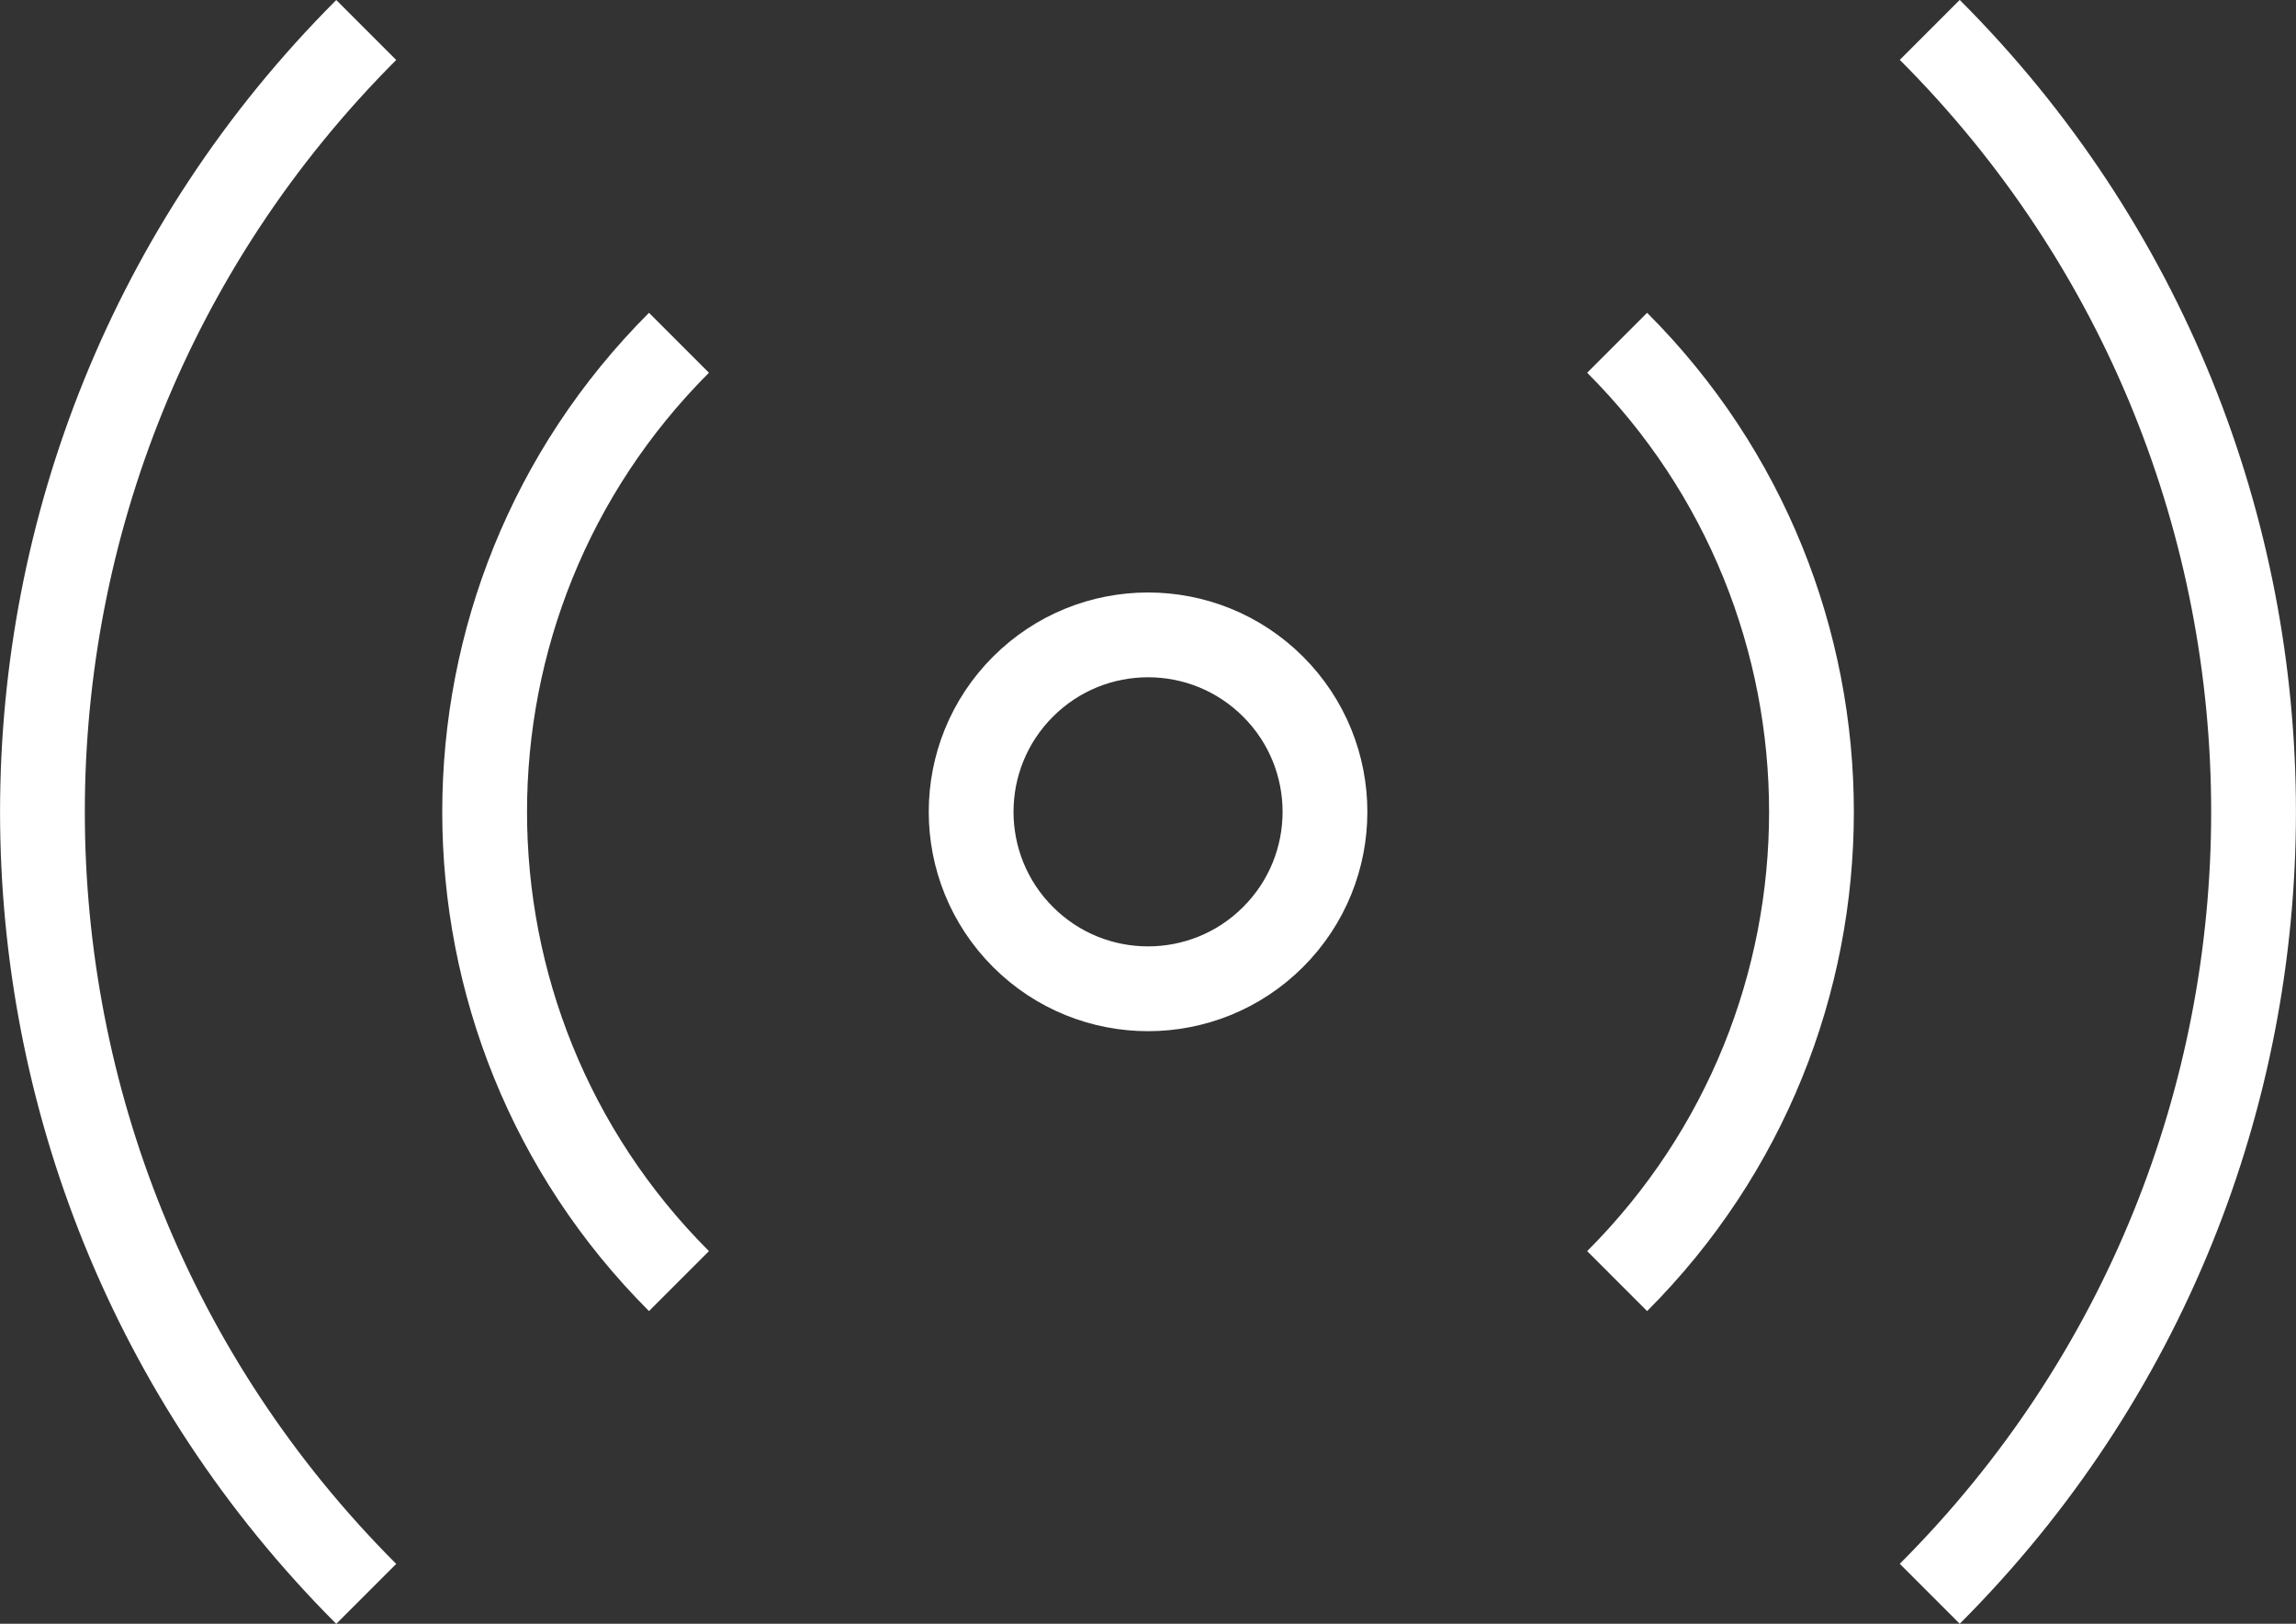
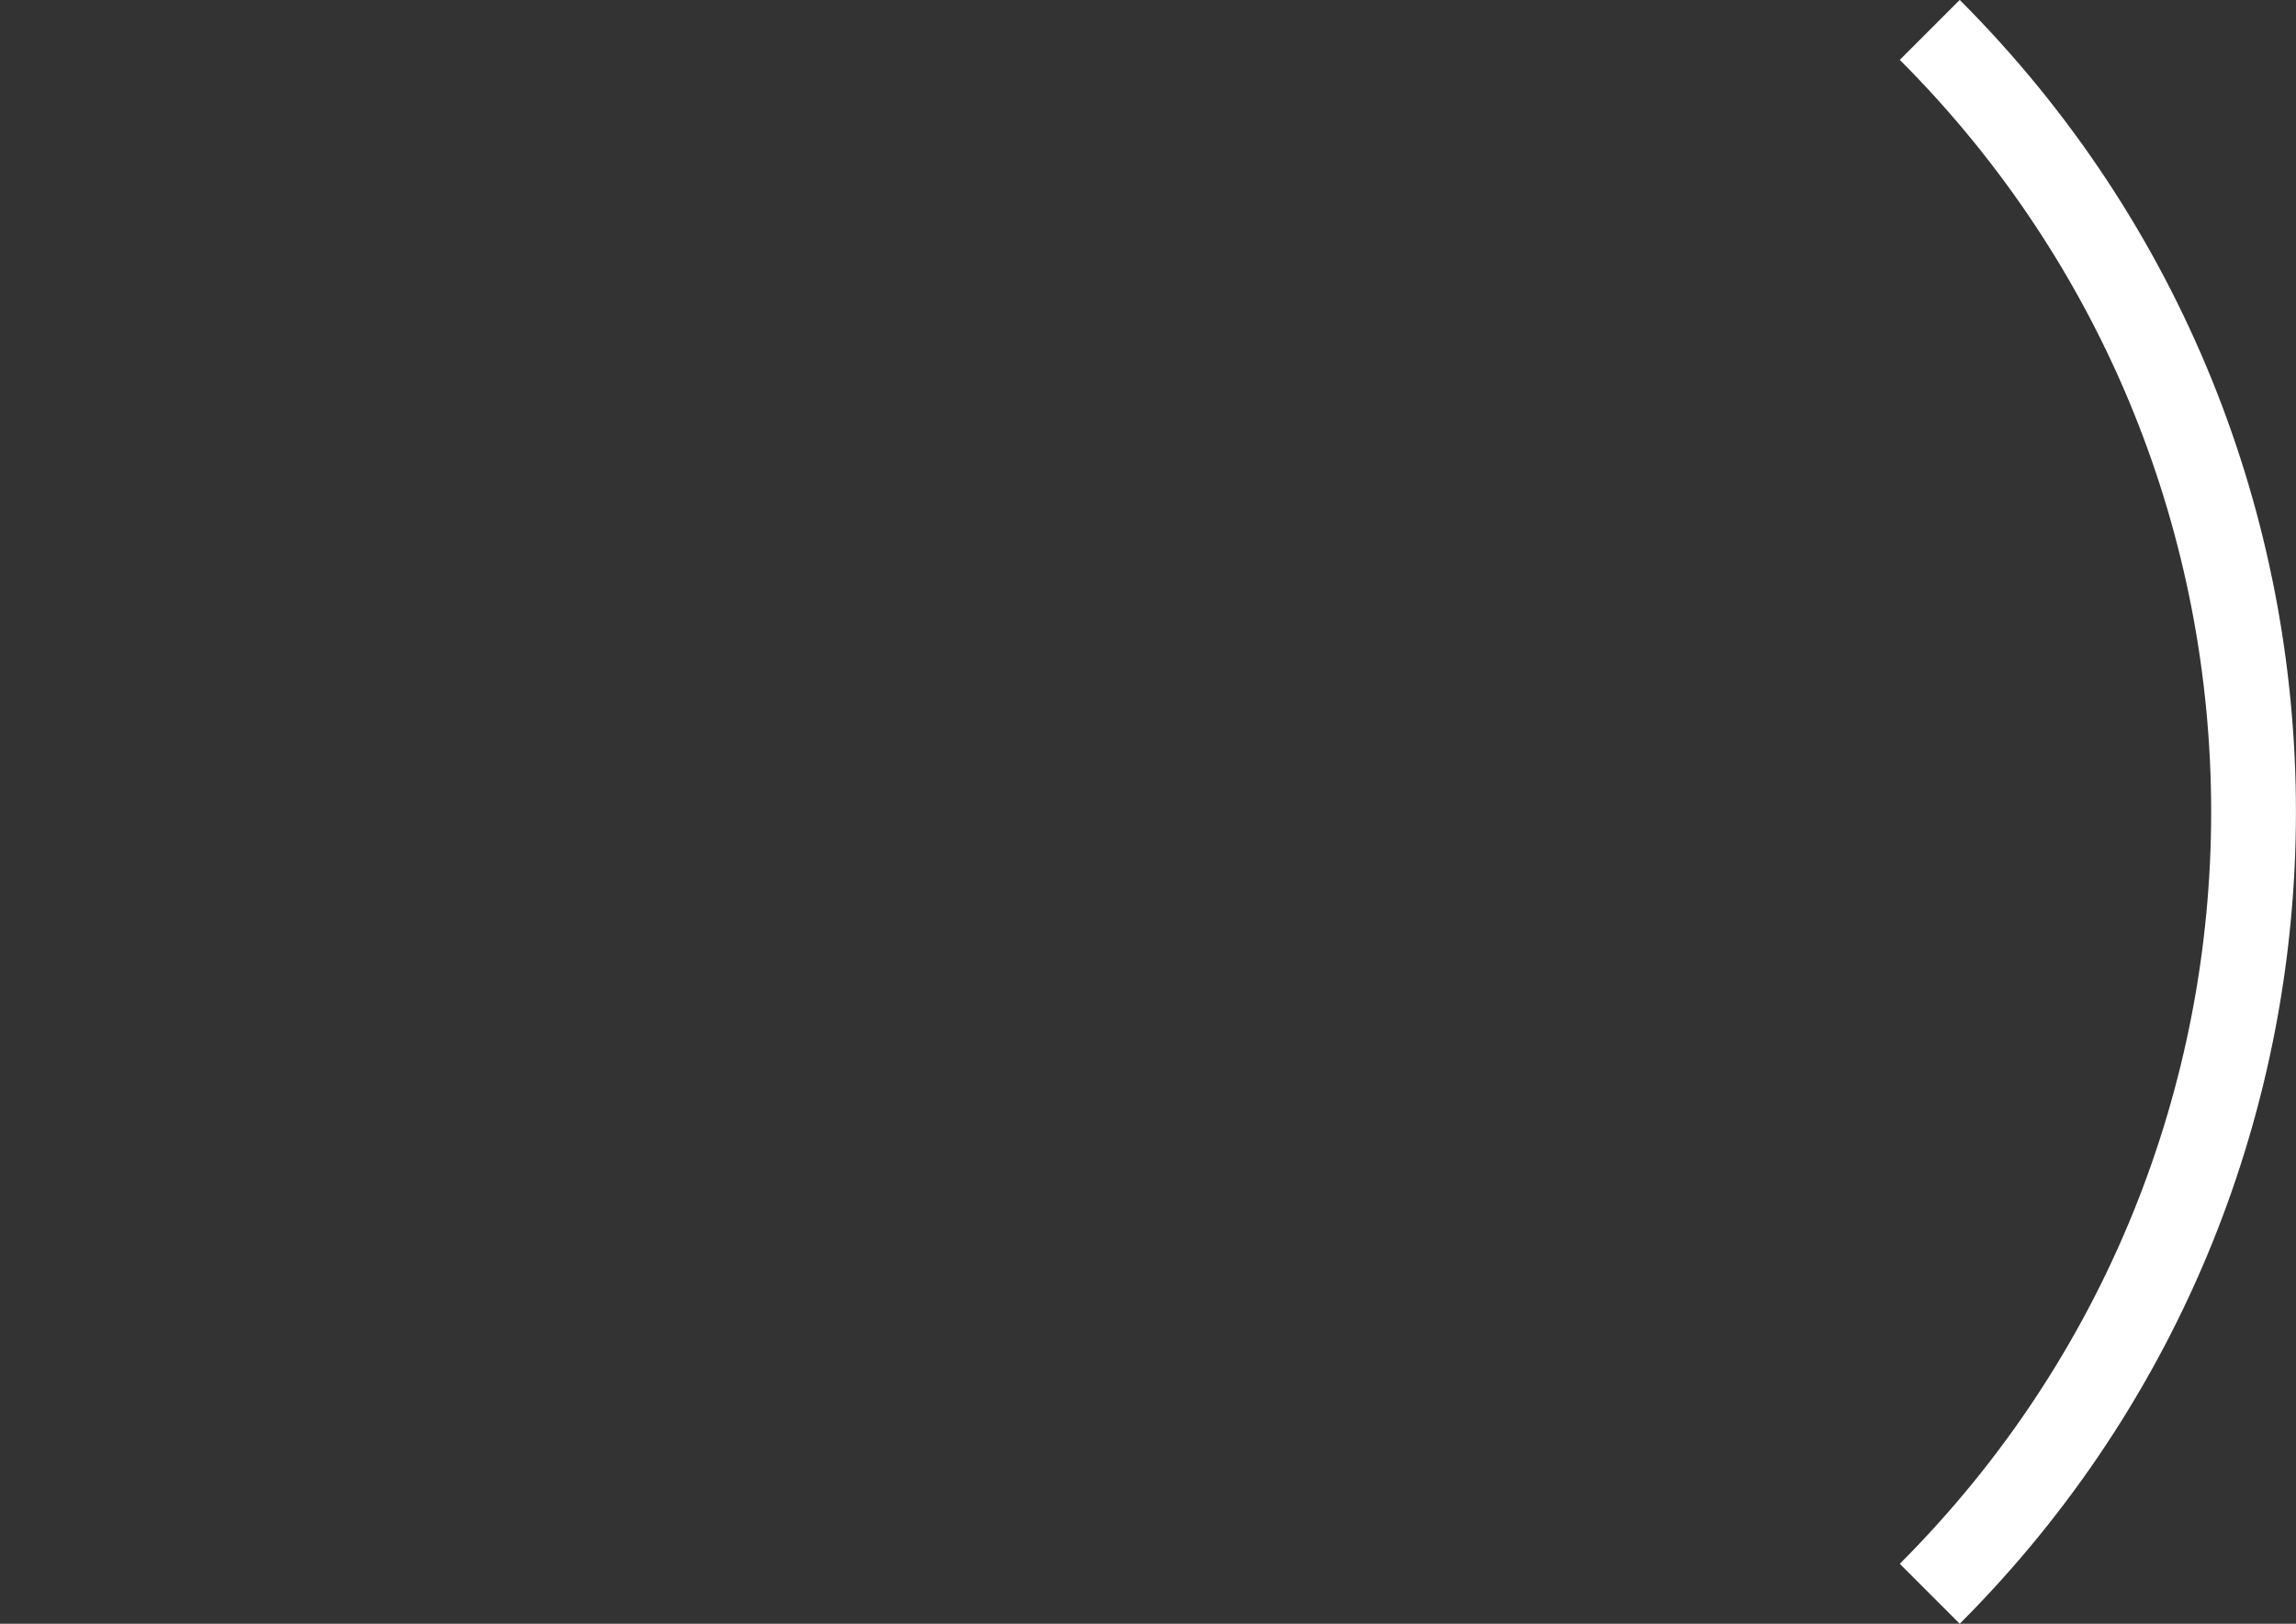
<svg xmlns="http://www.w3.org/2000/svg" viewBox="0 0 216.66 153.2" id="Layer_2">
  <rect x="0" y="0" width="216.66" height="153.2" fill="#333333" stroke="none" />
  <defs>
    <style>.cls-1{fill:none;stroke:#fff;stroke-width:8px;}</style>
  </defs>
  <g id="ICONS">
-     <path d="M96.53,88.4c6.52,6.52,17.09,6.52,23.61,0,6.52-6.52,6.52-17.09,0-23.61-6.52-6.52-17.09-6.52-23.61,0-6.52,6.52-6.52,17.09,0,23.61Z" class="cls-1" />
-     <path d="M152.6,120.87c24.45-24.45,24.45-64.08,0-88.53" class="cls-1" />
-     <path d="M64.07,32.34c-24.45,24.45-24.45,64.08,0,88.53" class="cls-1" />
    <path d="M182.1,150.37c40.74-40.74,40.74-106.8,0-147.55" class="cls-1" />
-     <path d="M34.56,2.83c-40.74,40.74-40.74,106.8,0,147.55" class="cls-1" />
  </g>
</svg>